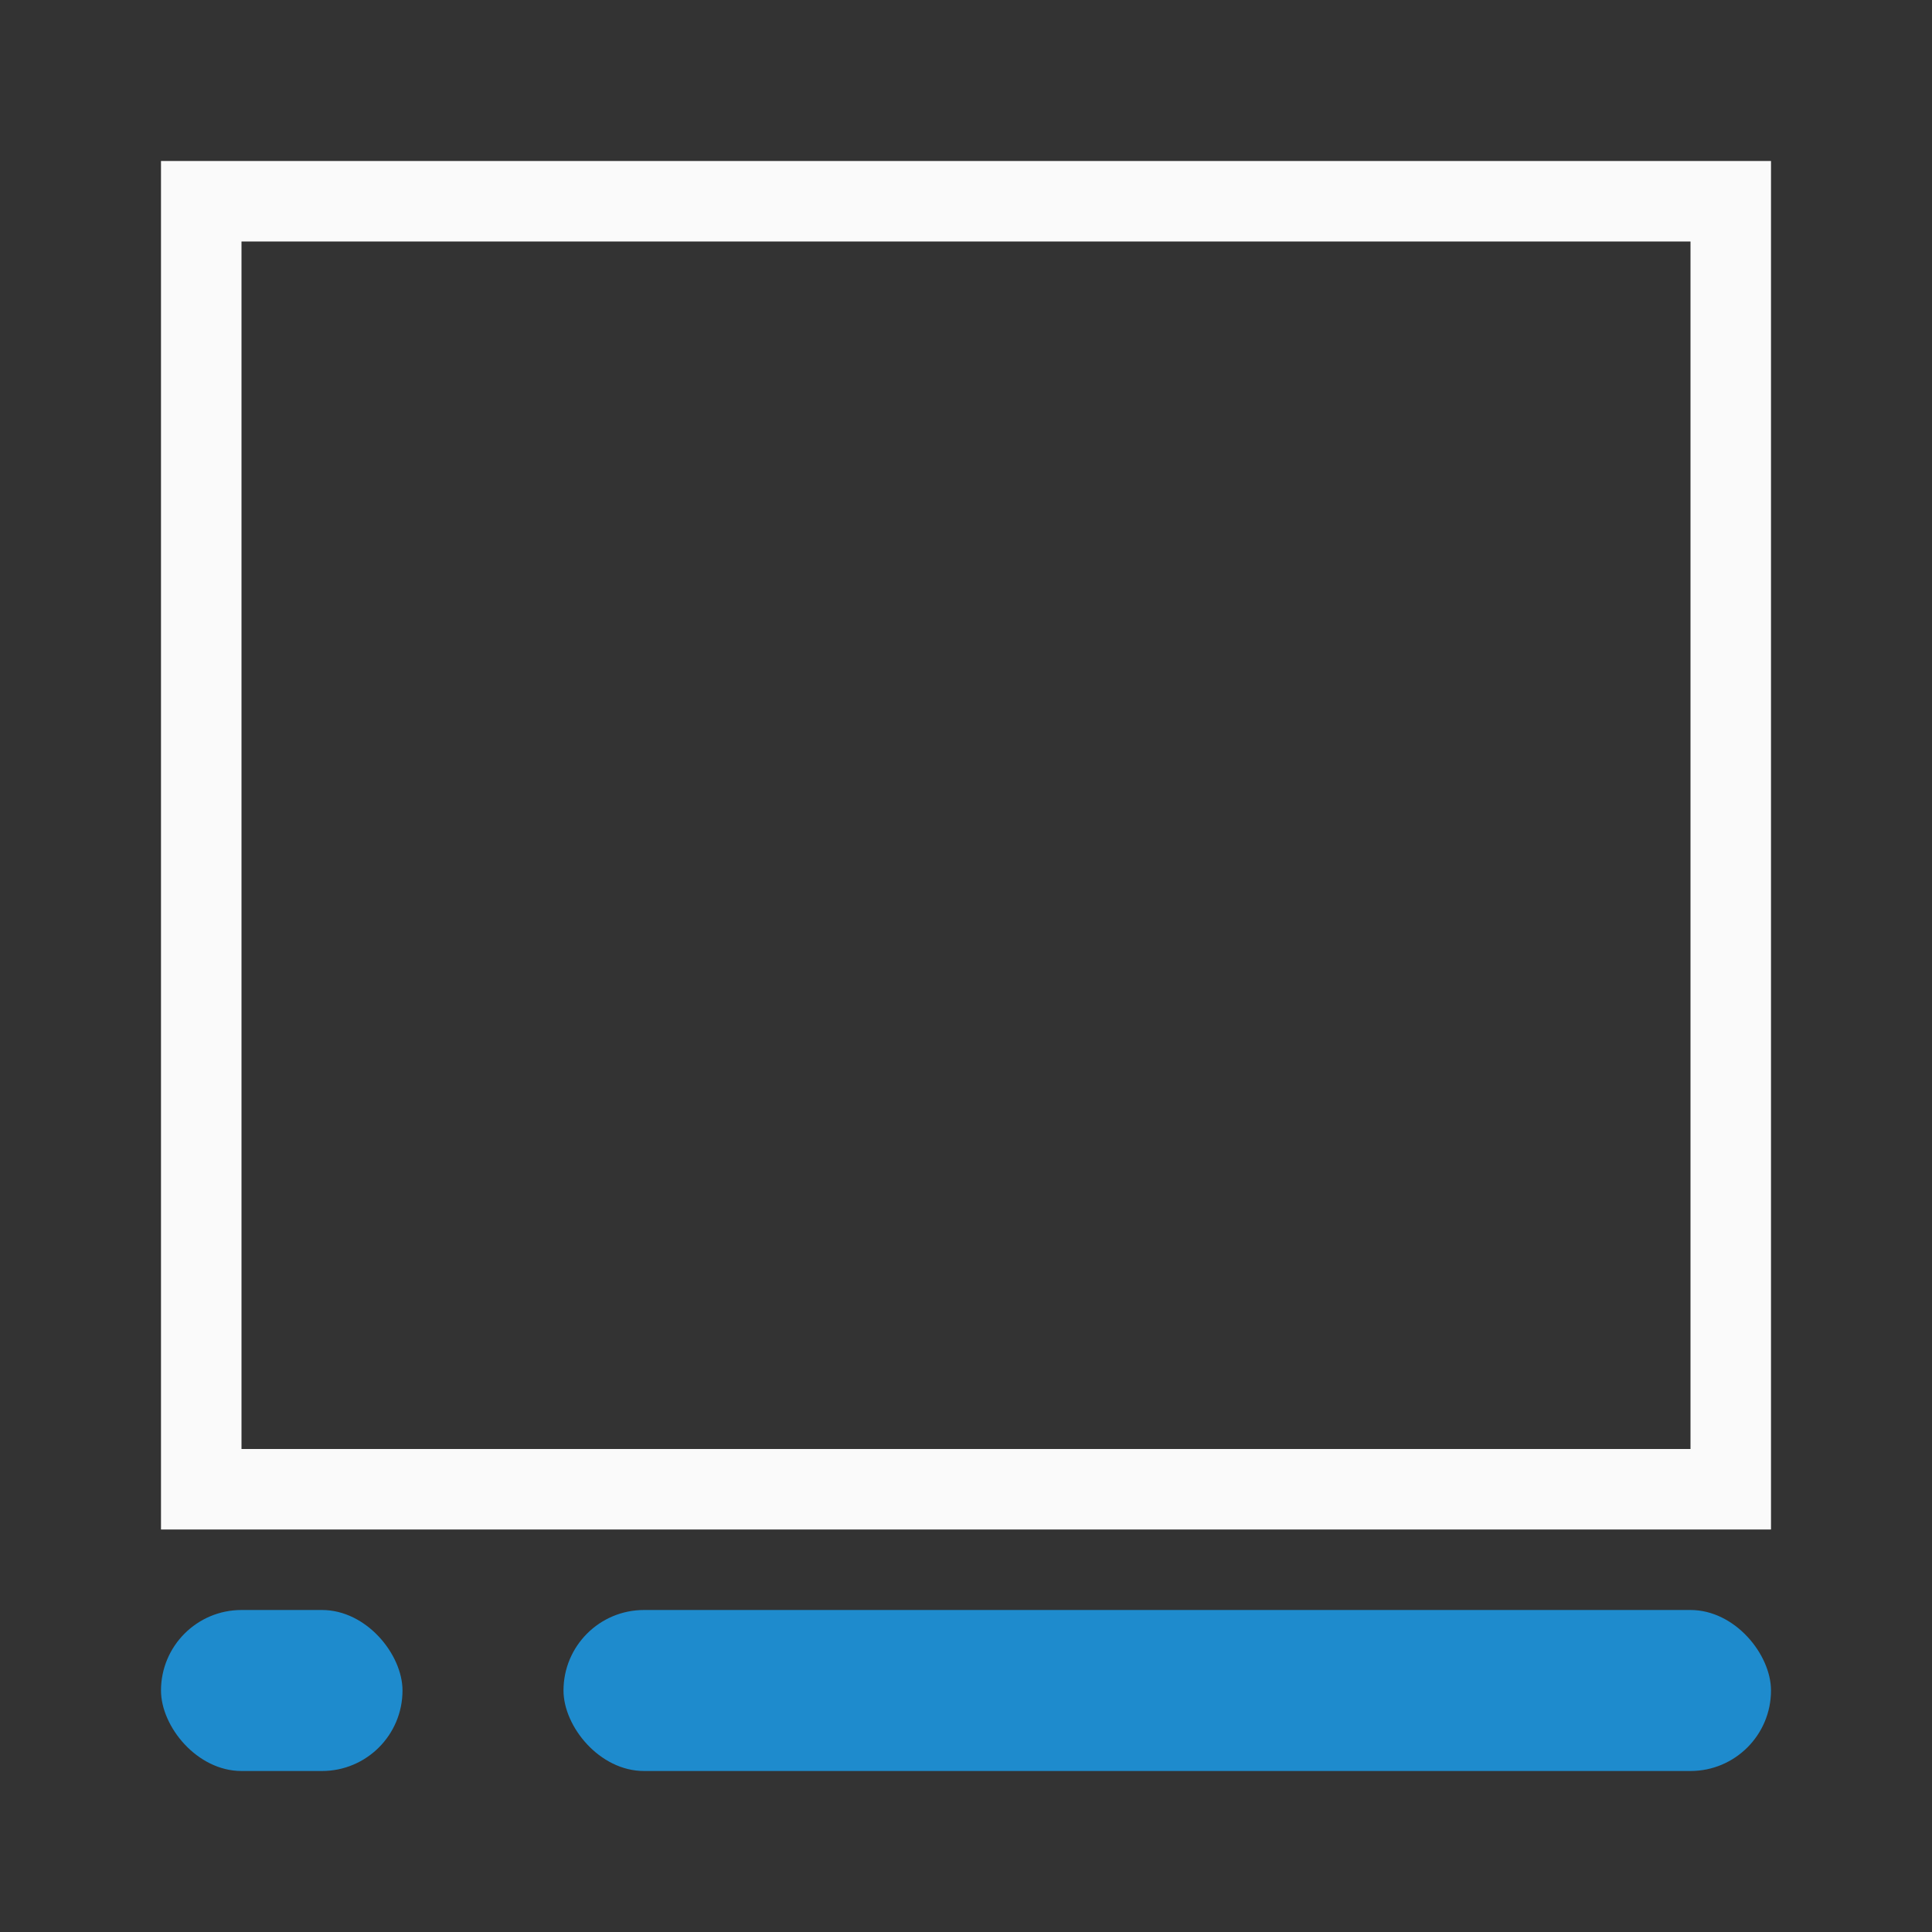
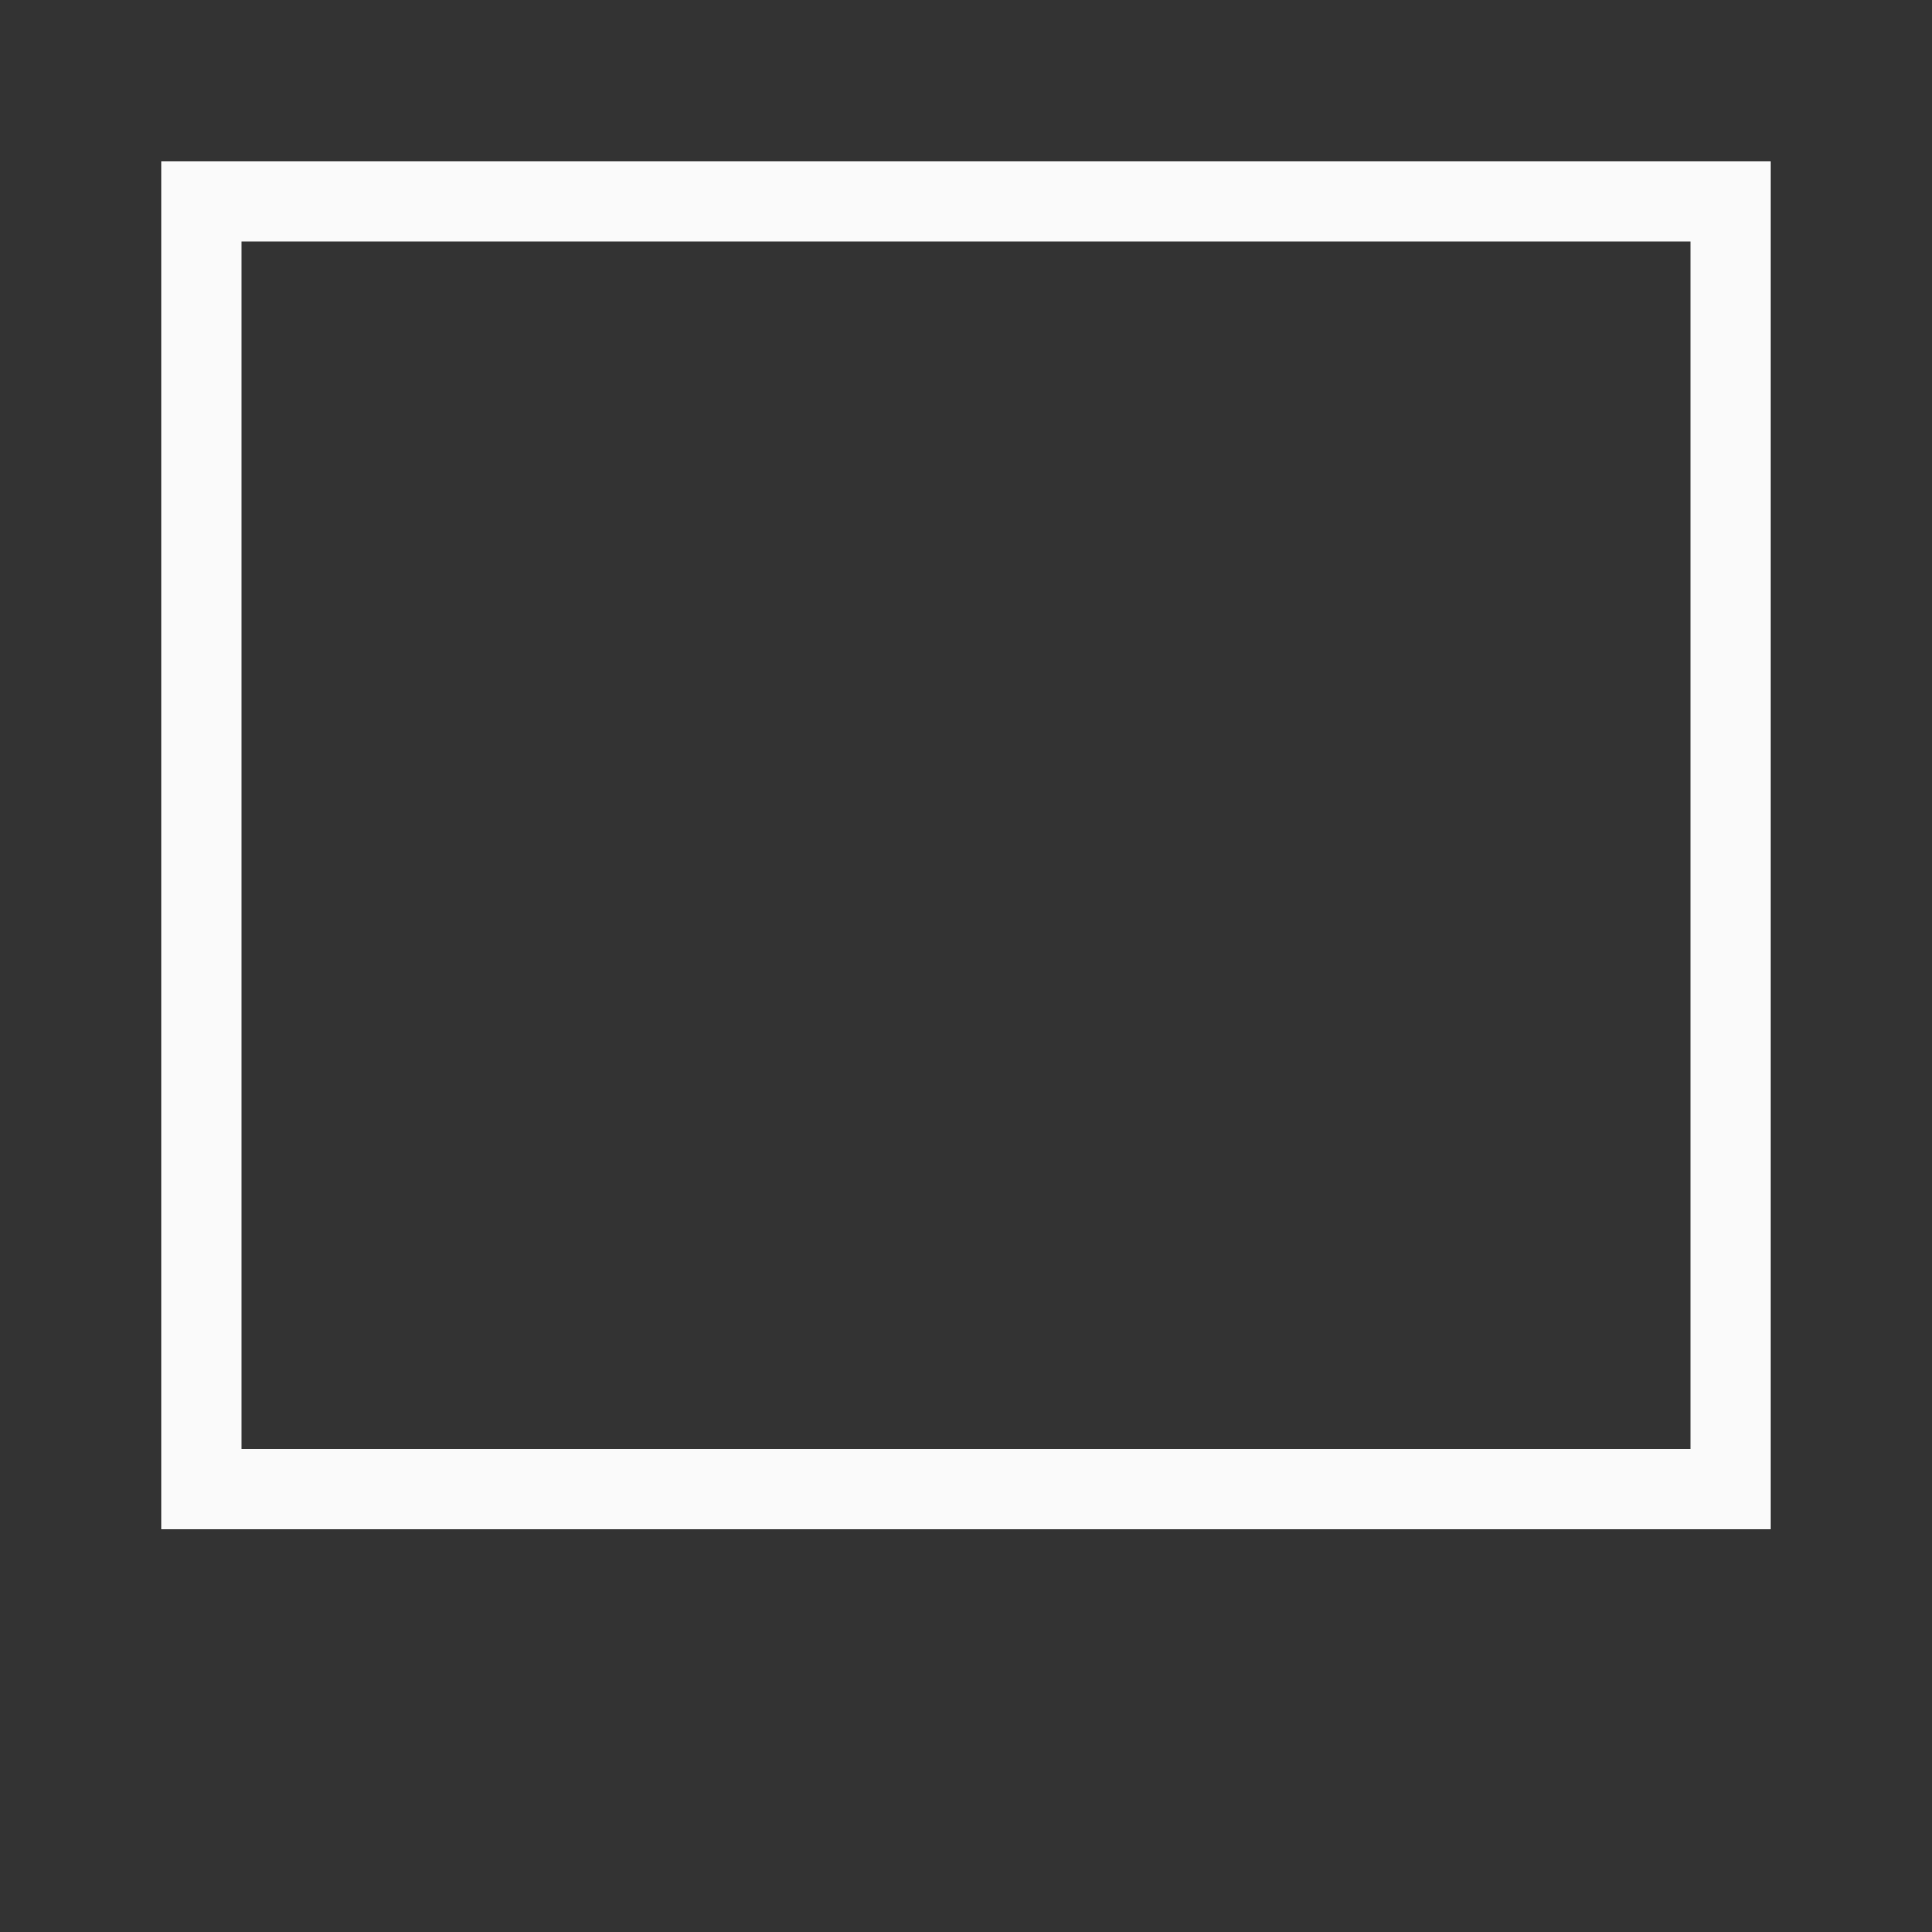
<svg xmlns="http://www.w3.org/2000/svg" viewBox="0 0 24 24">
  <rect x="0" y="0" width="24" height="24" fill="#333333" stroke="none" />
  <path d="m2 2v17h20v-17zm1 1h18v15h-18z" fill="#fafafa" />
  <g fill="#1e8bcd">
-     <rect height="2" ry="1" width="3" x="2" y="20" />
-     <rect height="2" ry="1" width="15" x="7" y="20" />
-   </g>
+     </g>
</svg>